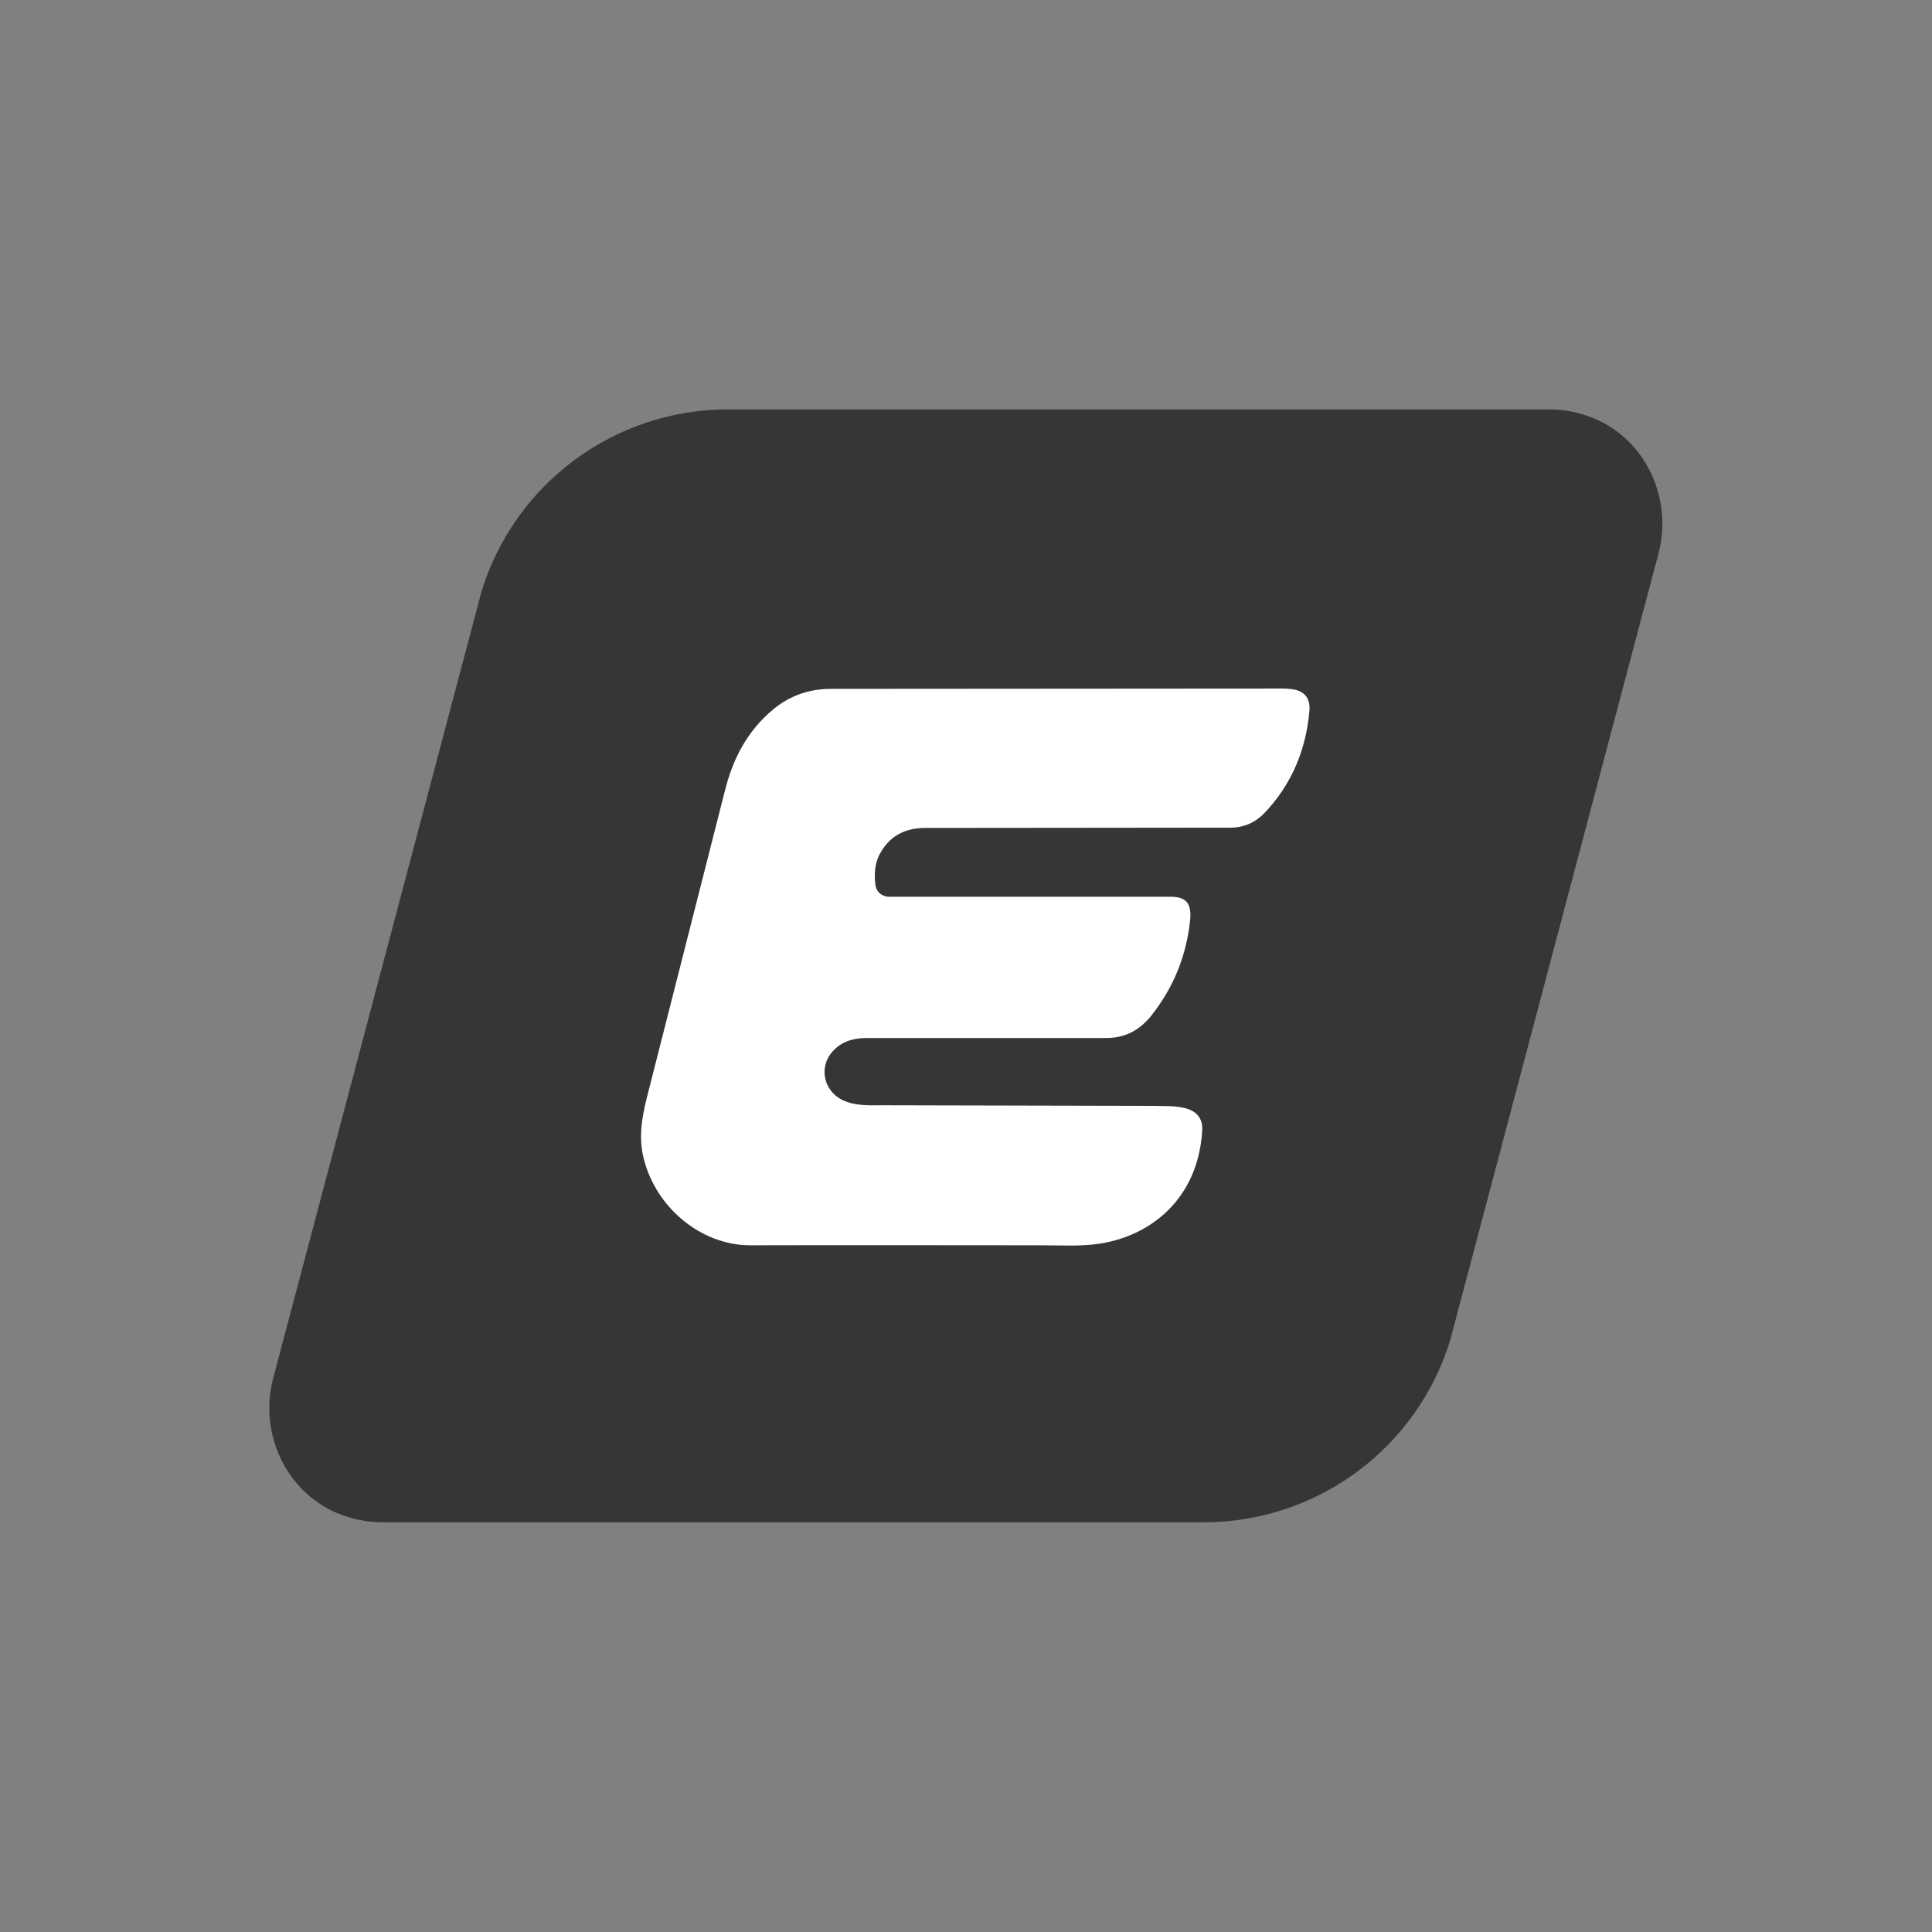
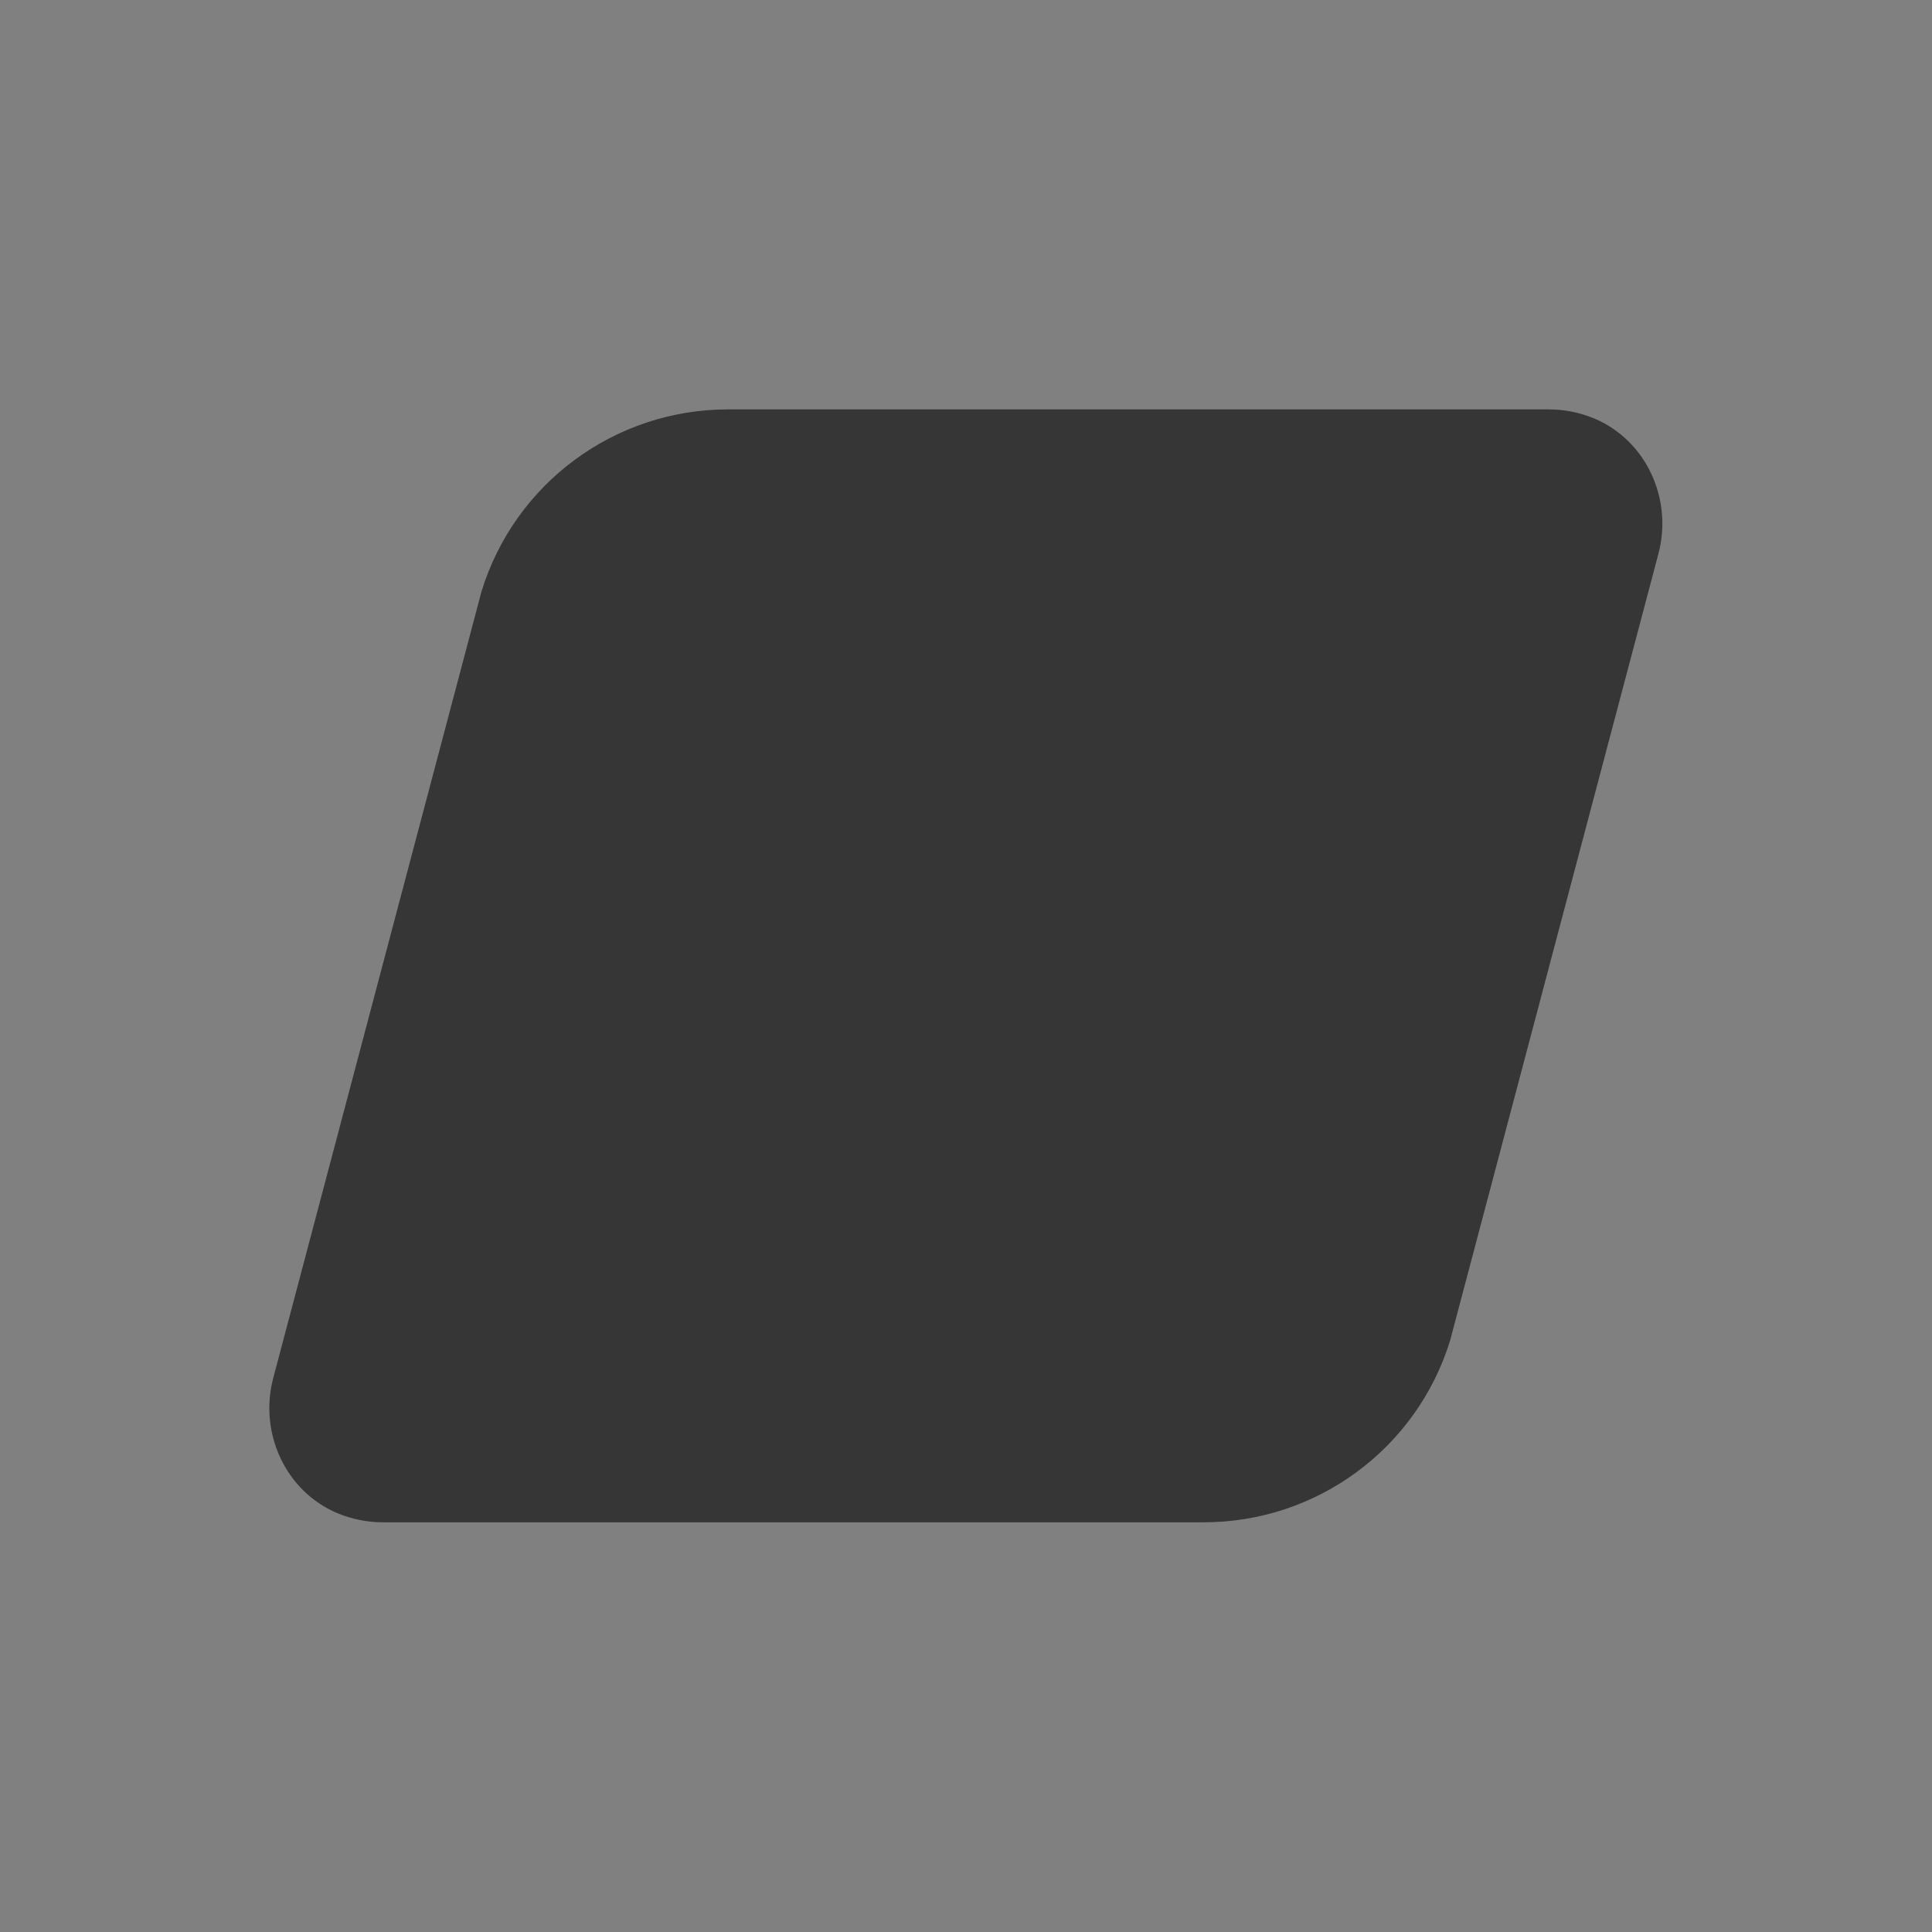
<svg xmlns="http://www.w3.org/2000/svg" version="1.1" id="Layer_1" x="0px" y="0px" viewBox="0 0 631.9 631.9" style="enable-background:new 0 0 631.9 631.9;" xml:space="preserve">
  <rect x="0" y="0" width="631.9" height="631.9" fill="#808080" stroke="none" />
  <style type="text/css">
	.st0{fill:#363636;}
	.st1{fill:#FFFFFF;}
</style>
  <g id="E4473_logo_E_00000113352728958669829160000014445721590136176044_">
    <g>
      <path class="st0" d="M474.3,438.4c-10.9,35.4-43.6,59.5-80.6,59.5l-268.5,0c-5.3,0-10.3-1.1-14.9-3c-17-7.2-25.7-26.4-20.9-44.3    l68.1-257.2c10.9-35.4,43.6-59.5,80.6-59.5l268.5,0c5.3,0,10.3,1.1,14.9,3c17,7.2,25.7,26.4,20.9,44.3L474.3,438.4z" />
      <g>
        <g id="E4473_logo_00000121276423958744737310000010224327798860520325_">
          <g>
            <g>
-               <path class="st1" d="M422.5,225.4c-2.3-0.3-4.6-0.2-6.9-0.2l-143.7,0.1c-7.2,0-13.6,2.2-19.1,6.8c-8.4,7-13.1,16.1-15.7,26.5        c-8.3,32.6-16.6,65.3-24.9,97.9c-1.8,6.9-3.4,13.7-2,20.9c3.3,16.5,18.4,30,35.4,29.9c31.8-0.1,63.7,0,95.5,0        c6.1,0,12.2,0.4,18.3-0.5c16.6-2.4,32.4-14.4,33.8-36.9c0.3-4.2-1.9-6.7-6.2-7.6c-3.3-0.7-6.6-0.5-9.9-0.6        c-29.4-0.1-58.9-0.1-88.3-0.2c-4.3,0-8.6,0.3-12.8-1.5c-6.8-3-8.5-11.4-3.2-16.6c3-3.1,6.9-3.9,11-3.9c26,0,52.1,0,78.1,0        c5.9,0,10.6-2.4,14.4-7c7.3-9.1,11.6-19.4,12.9-31.1c0.7-5.9-1.1-8.2-6.8-8.1l-92,0c-2.3-0.3-3.8-1.7-4.1-4        c-0.4-3.4-0.2-6.8,1.4-9.9c3.2-6,8.3-8.6,14.9-8.6l100.3-0.1c4.1-0.1,7.6-1.7,10.5-4.6c9.1-9.5,13.8-20.9,14.9-33.9        C428.5,228.2,426.5,225.9,422.5,225.4z" />
-             </g>
+               </g>
          </g>
        </g>
      </g>
    </g>
  </g>
</svg>